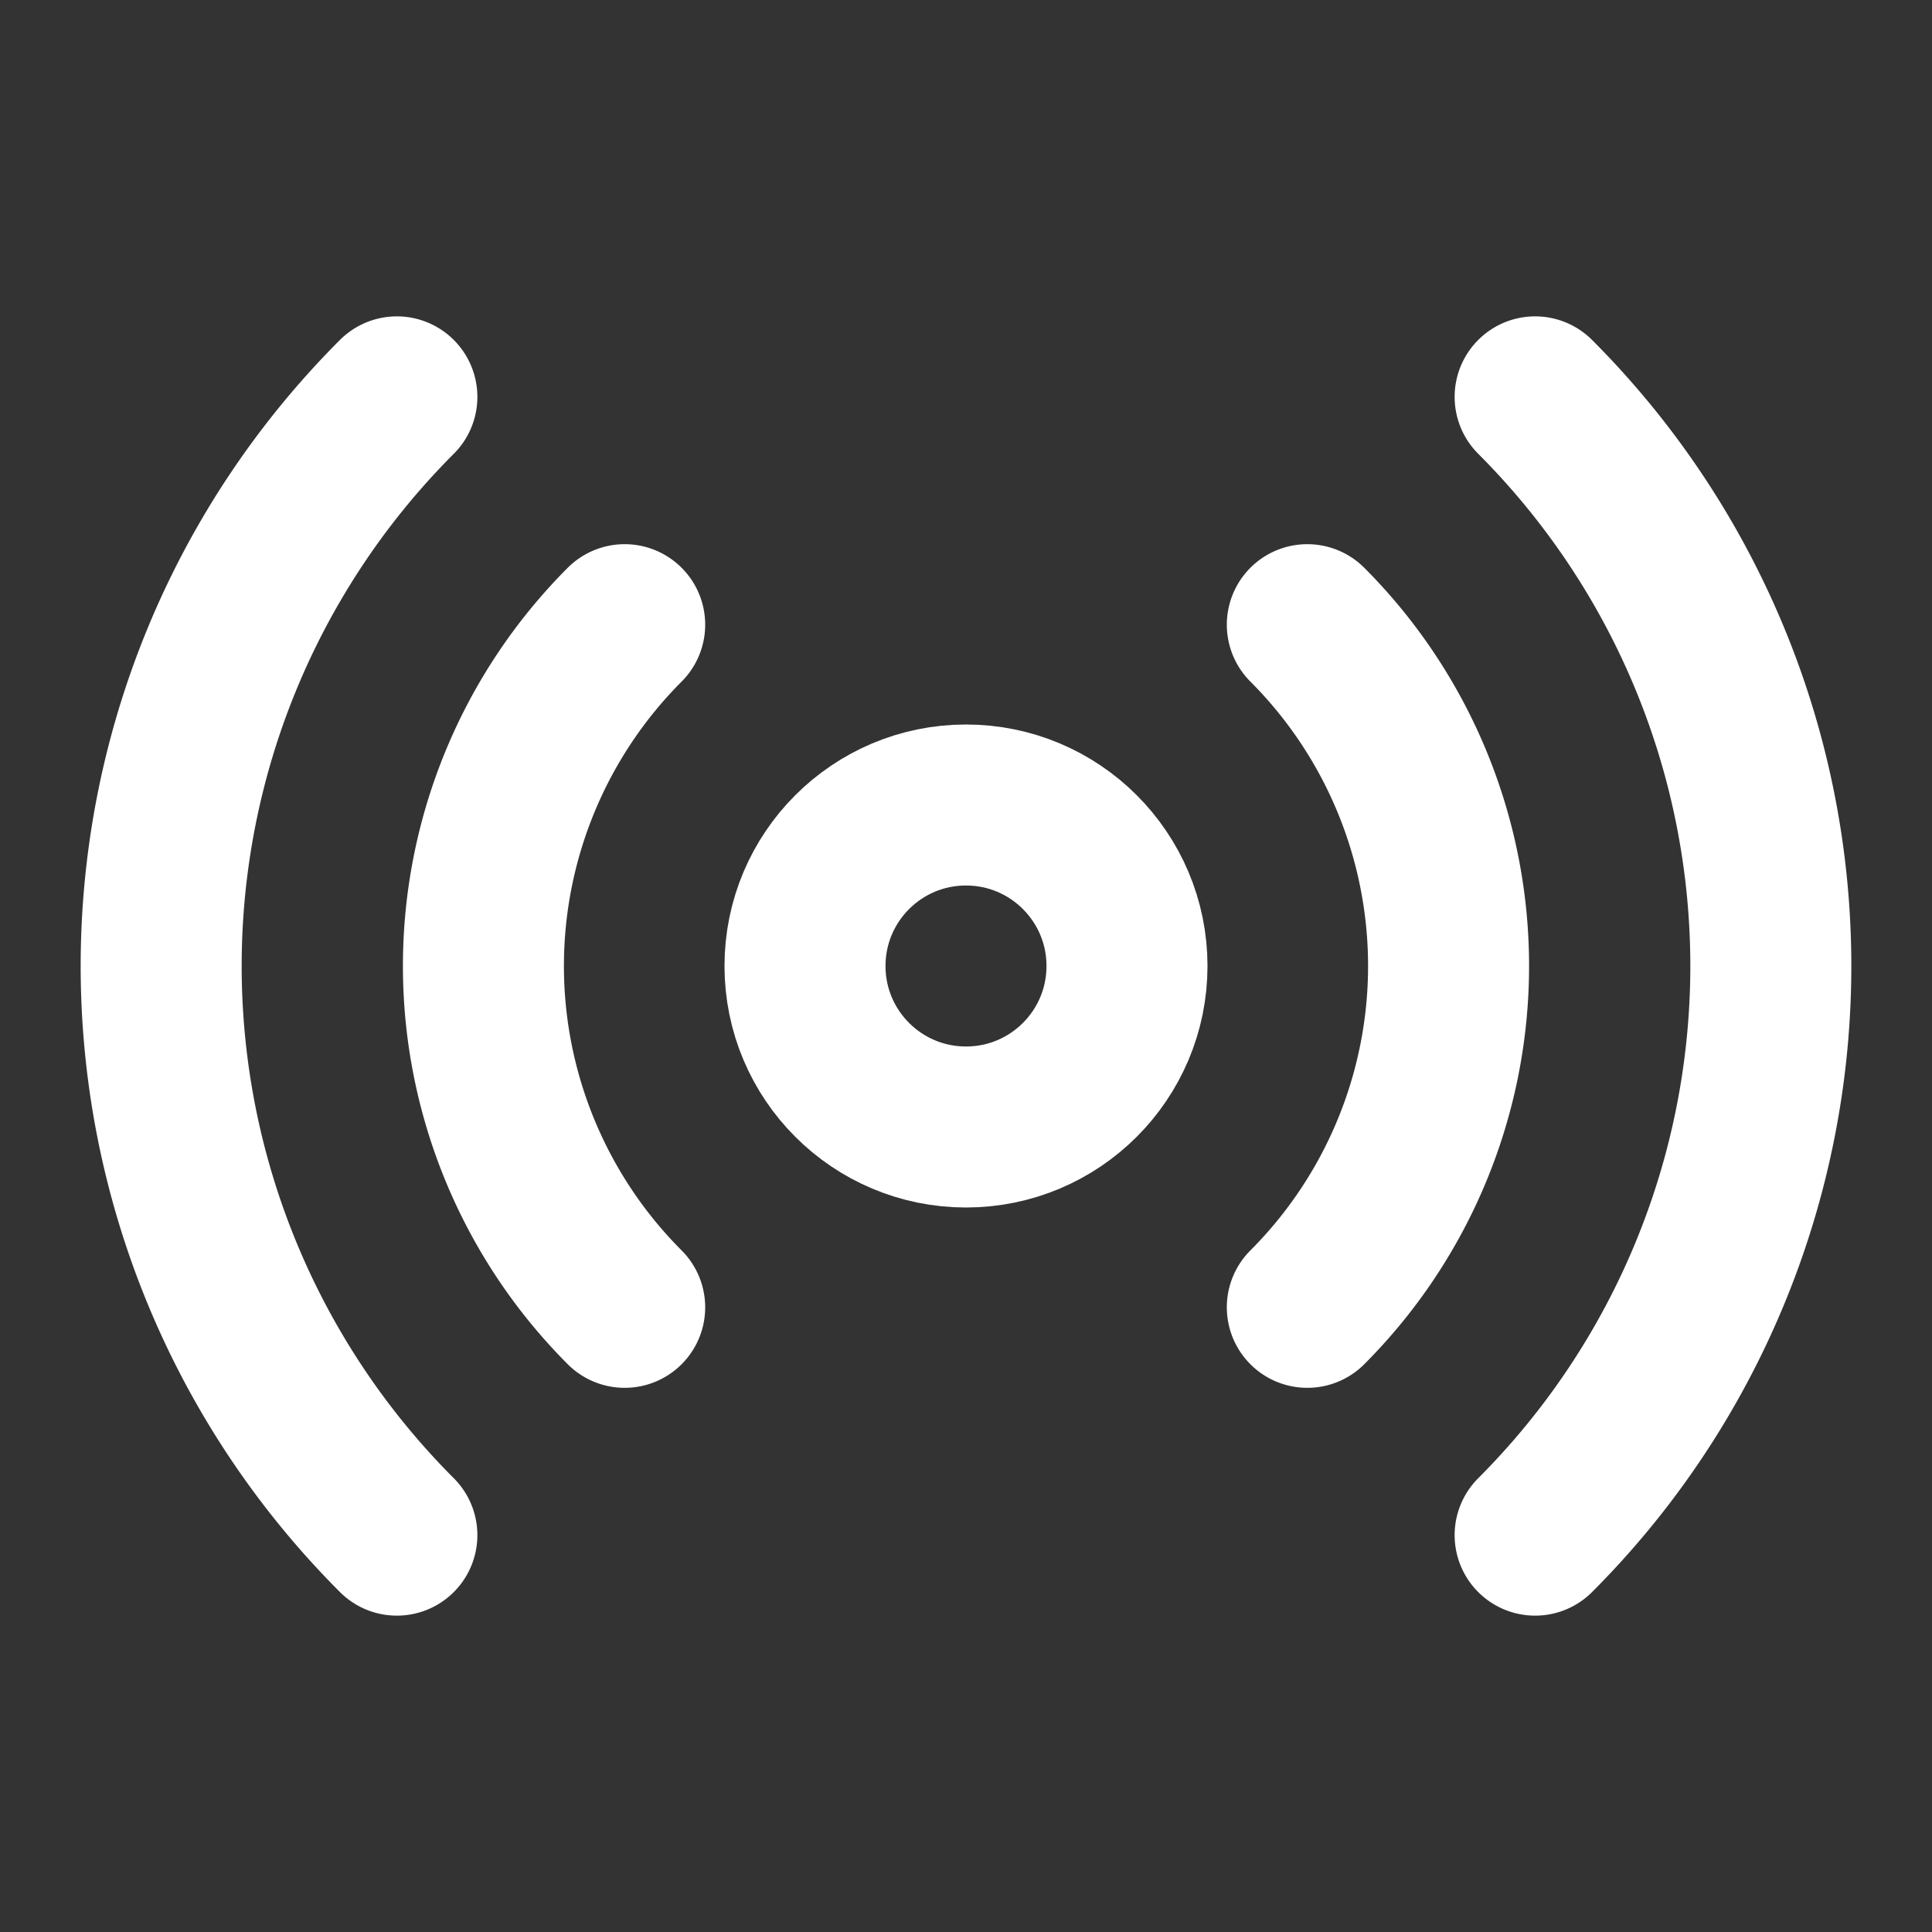
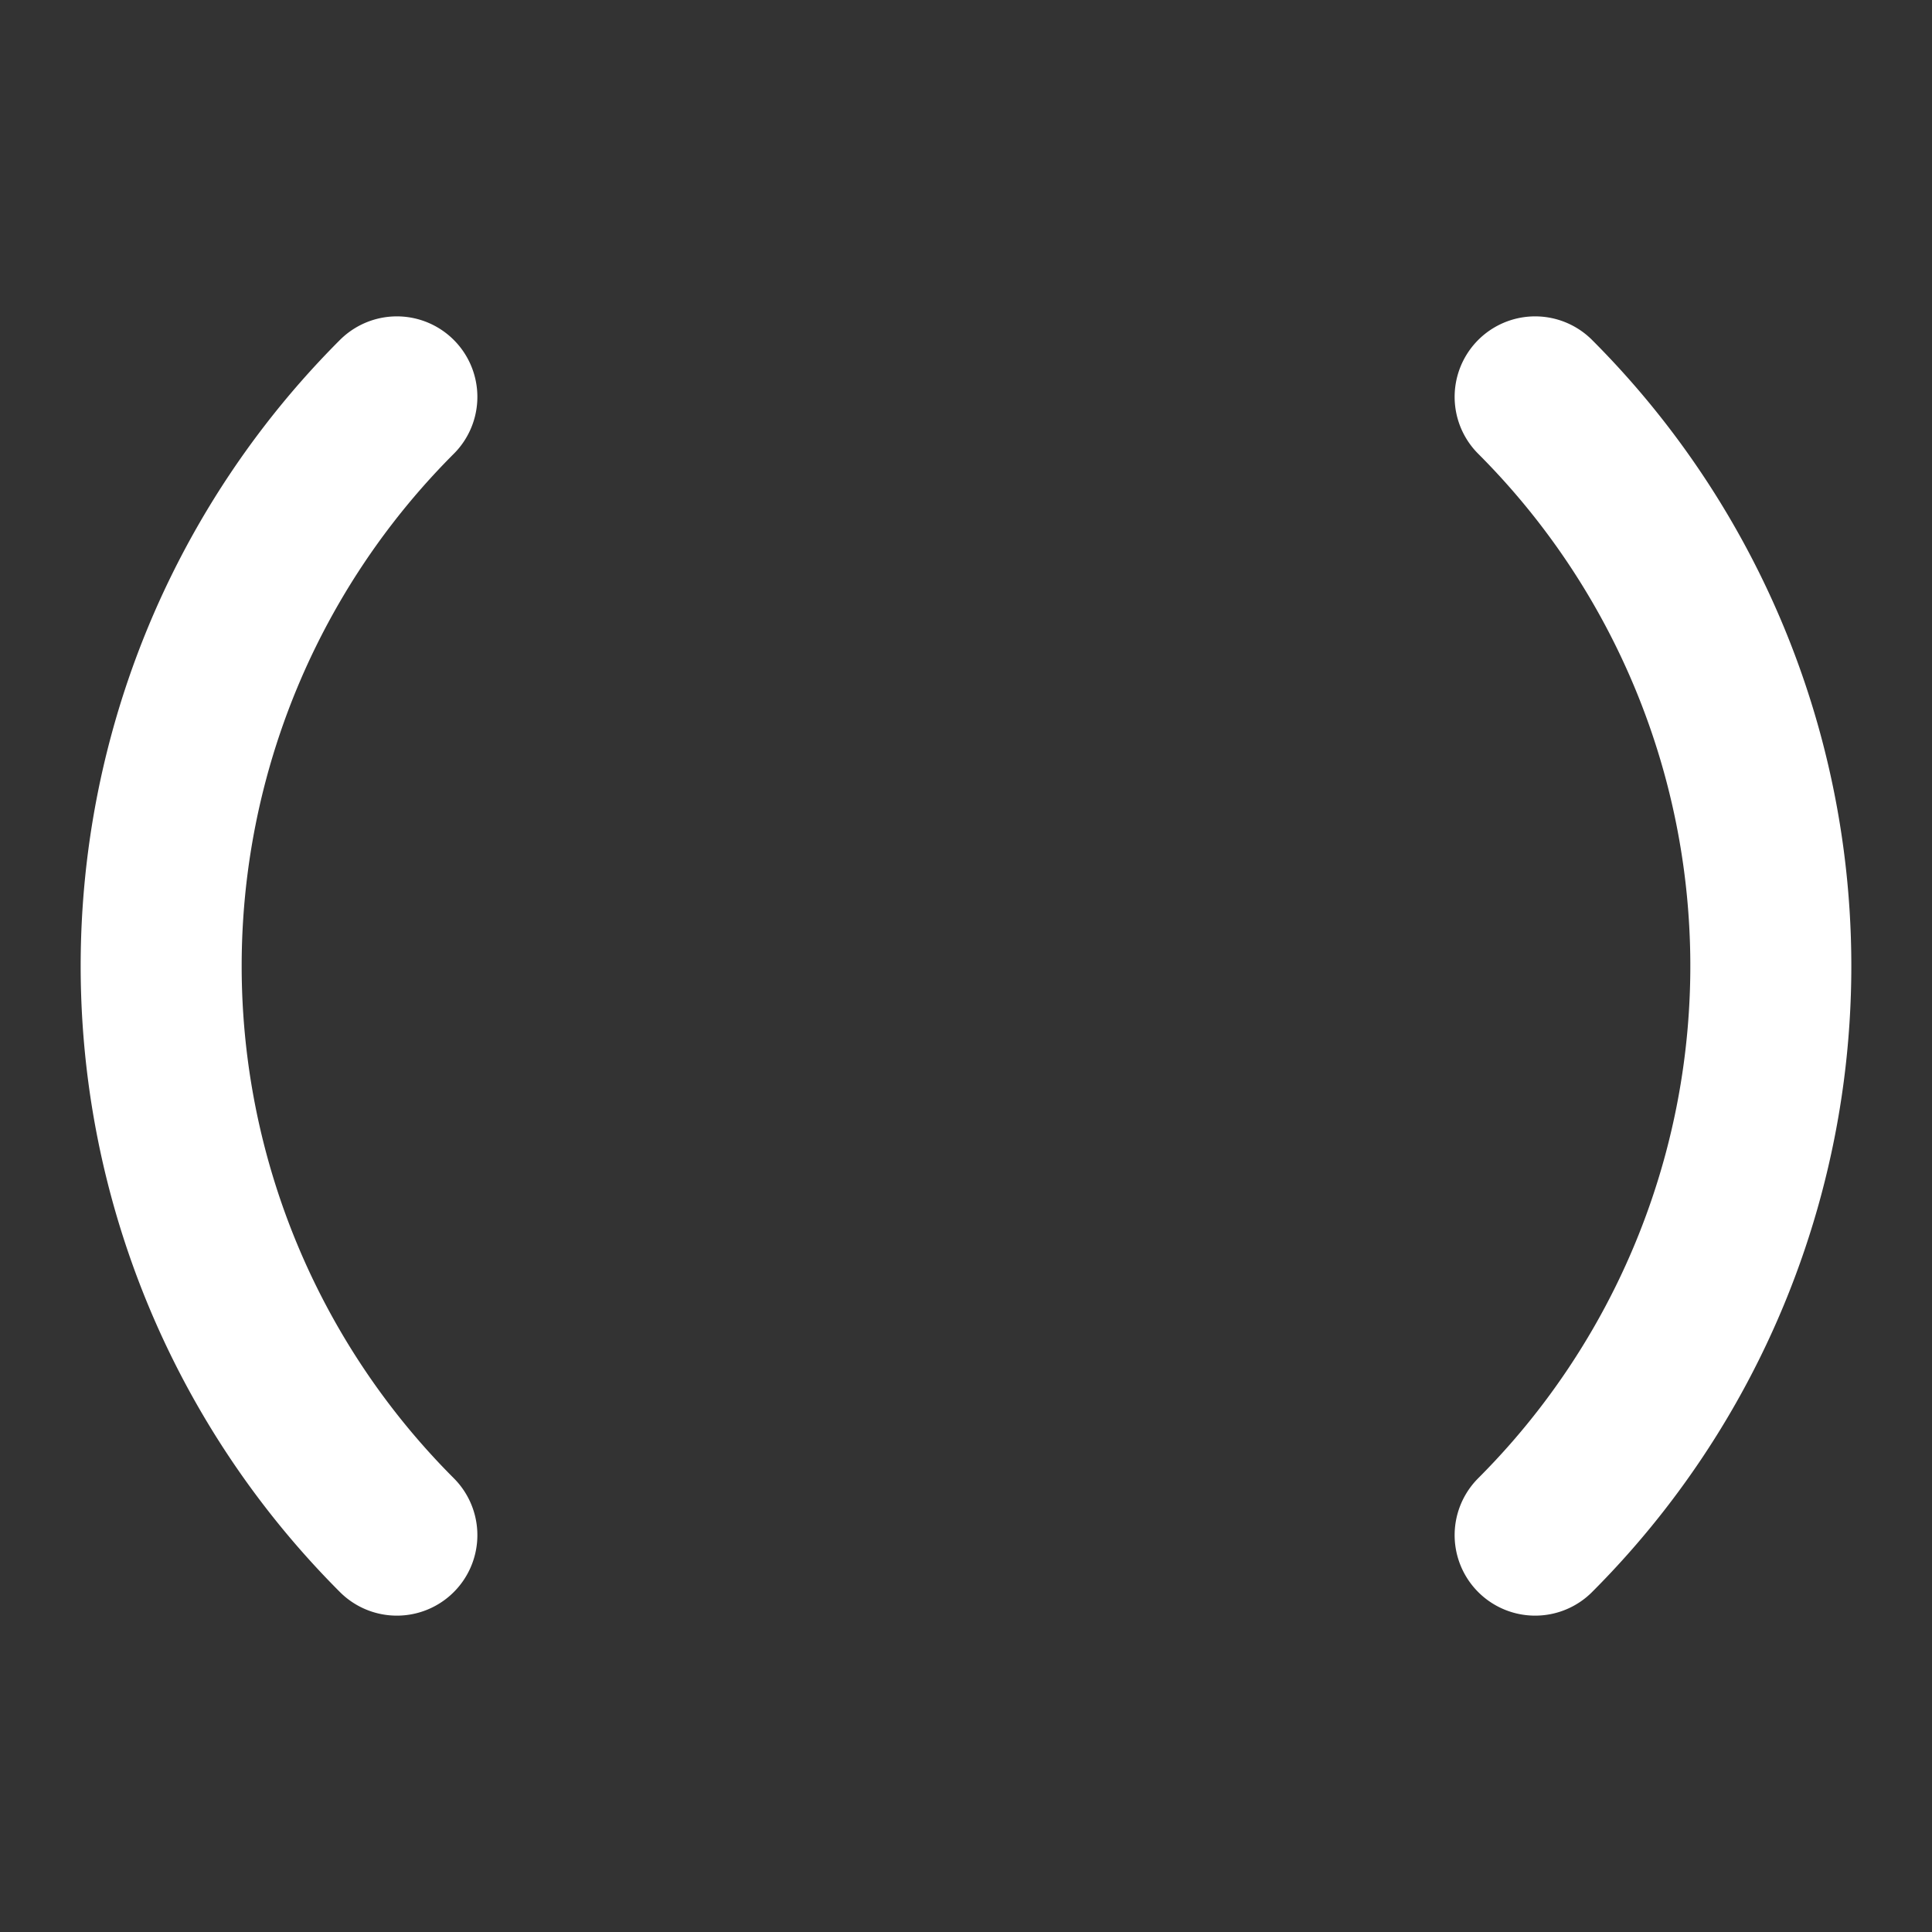
<svg xmlns="http://www.w3.org/2000/svg" width="24" height="24" fill="none" stroke="white" stroke-width="2" stroke-linecap="round" stroke-linejoin="round" viewBox="0 0 24 24">
  <rect x="0" y="0" width="24" height="24" fill="#333333" stroke="none" />
-   <circle cx="12" cy="12" r="2" />
-   <path d="M16.24 7.76a6 6 0 0 1 0 8.48" />
-   <path d="M7.76 7.76a6 6 0 0 0 0 8.48" />
  <path d="M19.07 4.93a10 10 0 0 1 0 14.14" />
  <path d="M4.93 4.93a10 10 0 0 0 0 14.14" />
</svg>